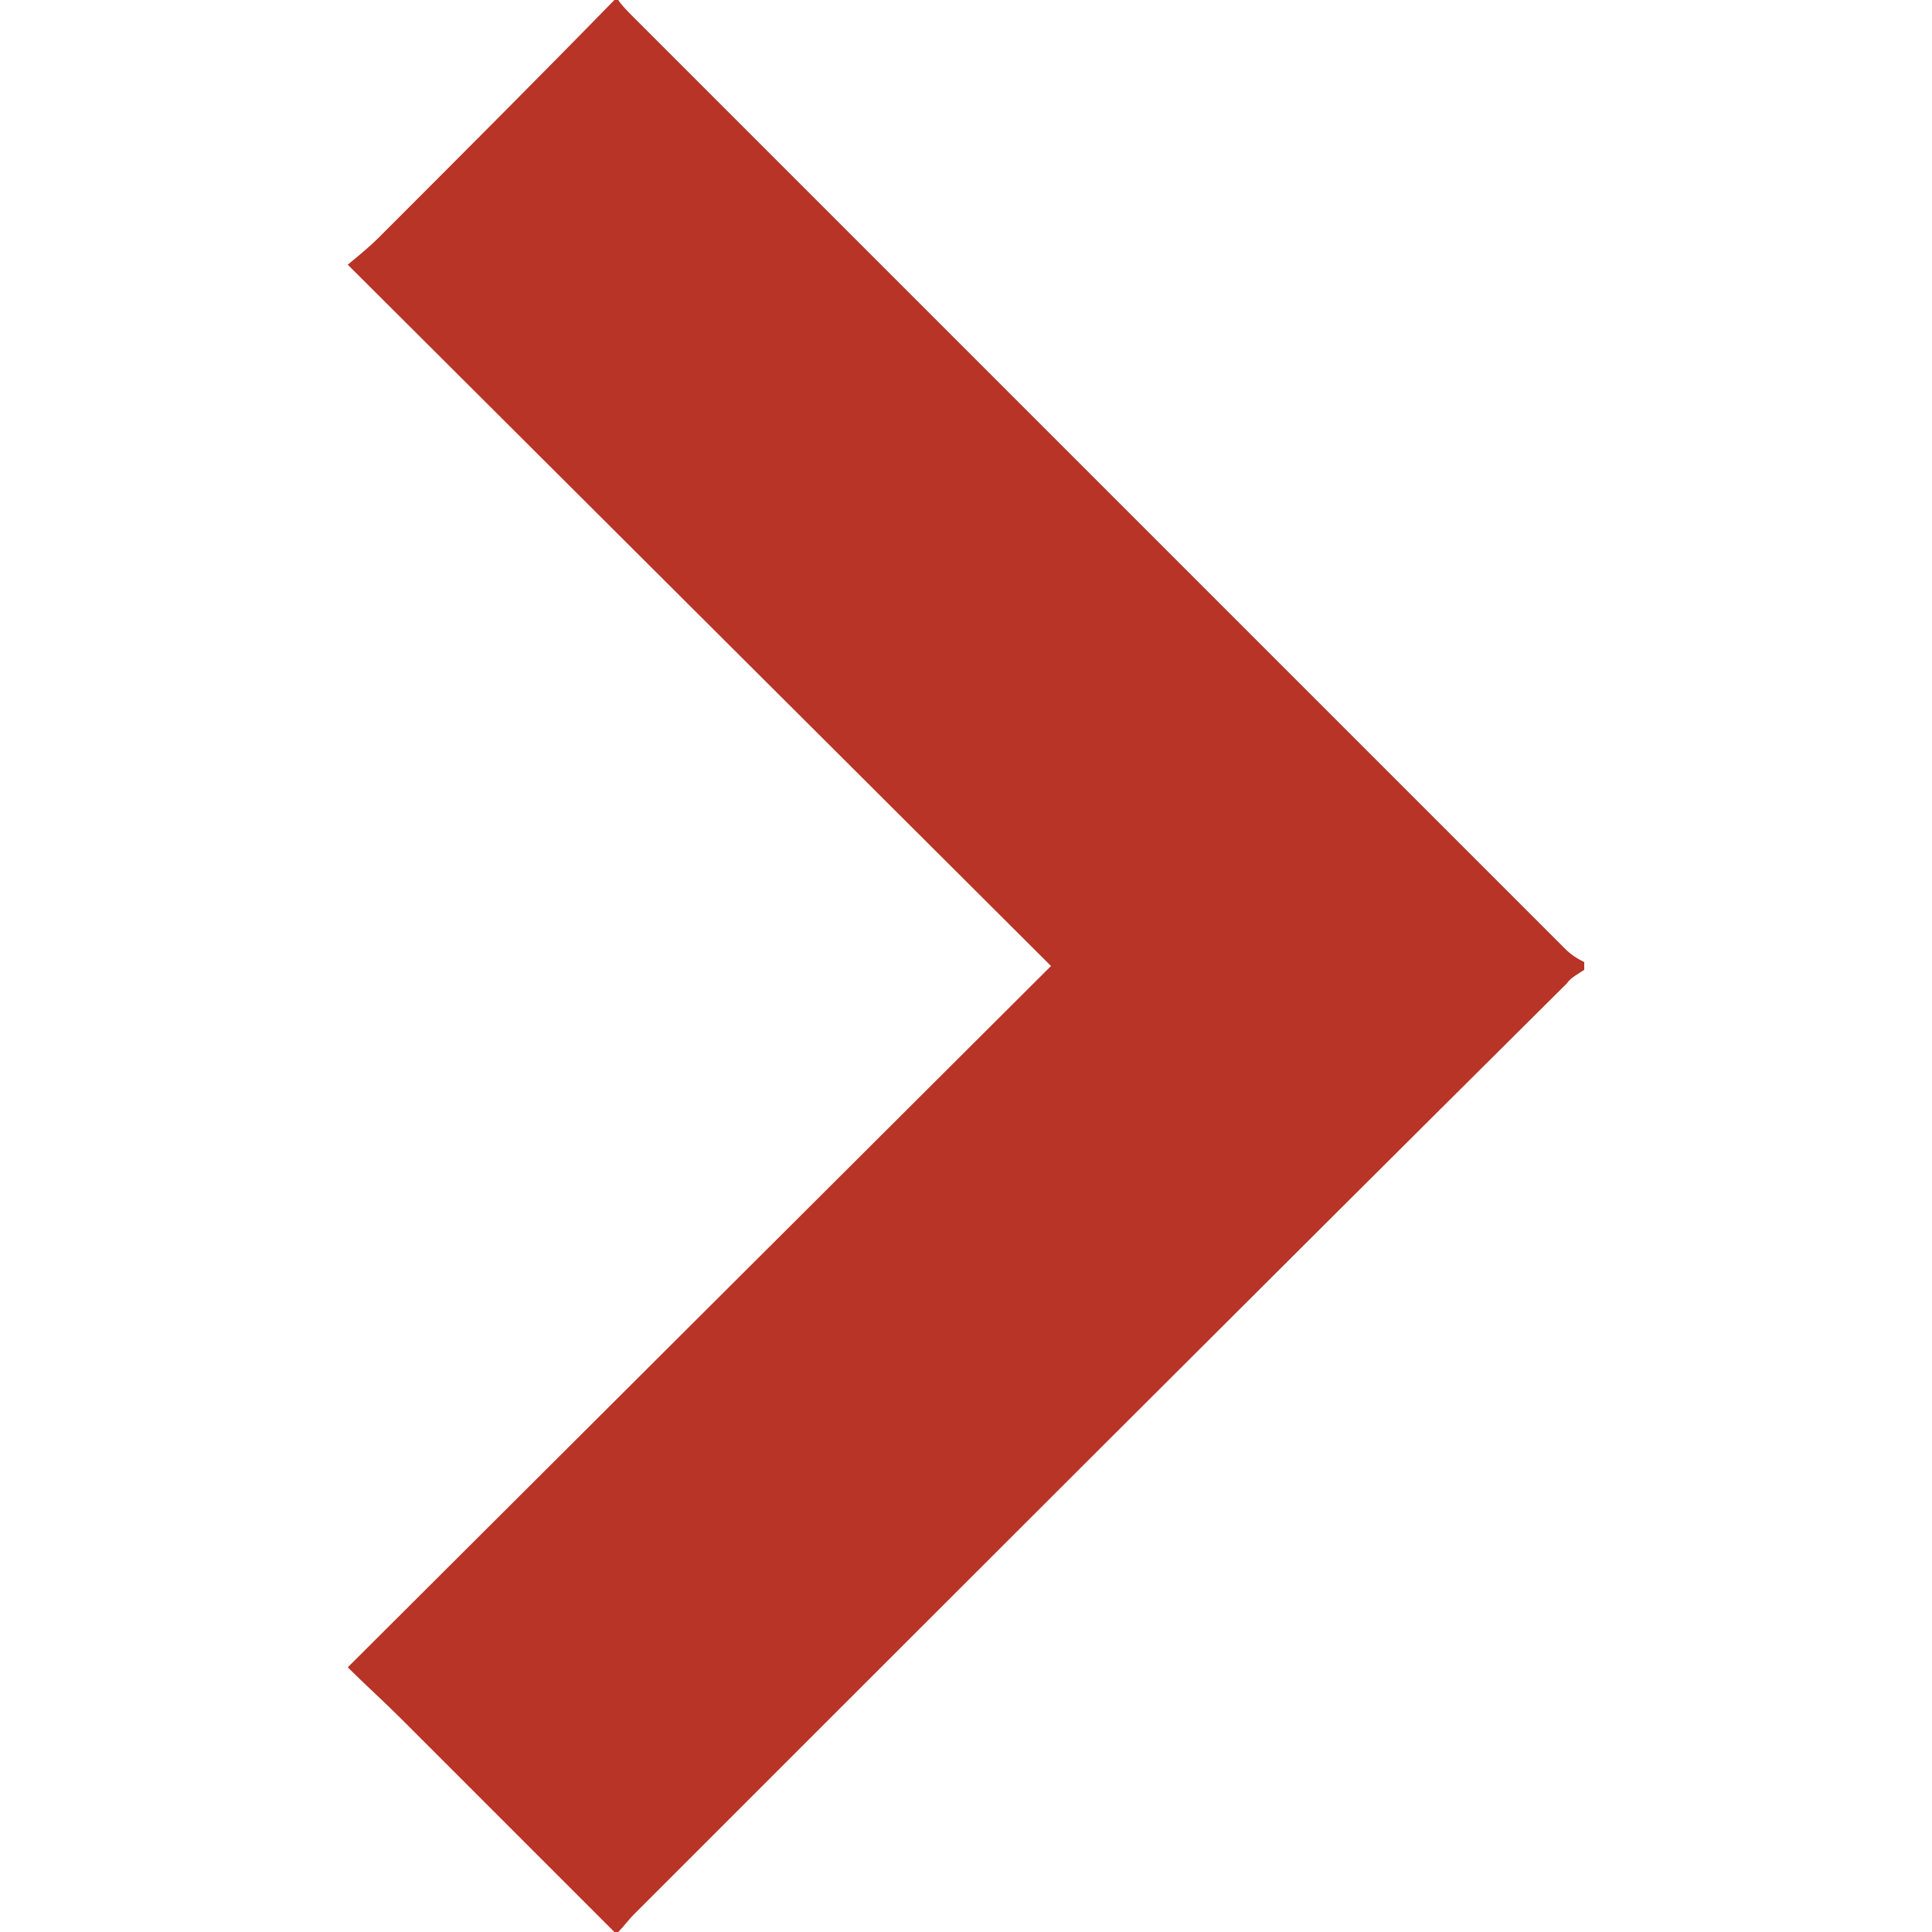
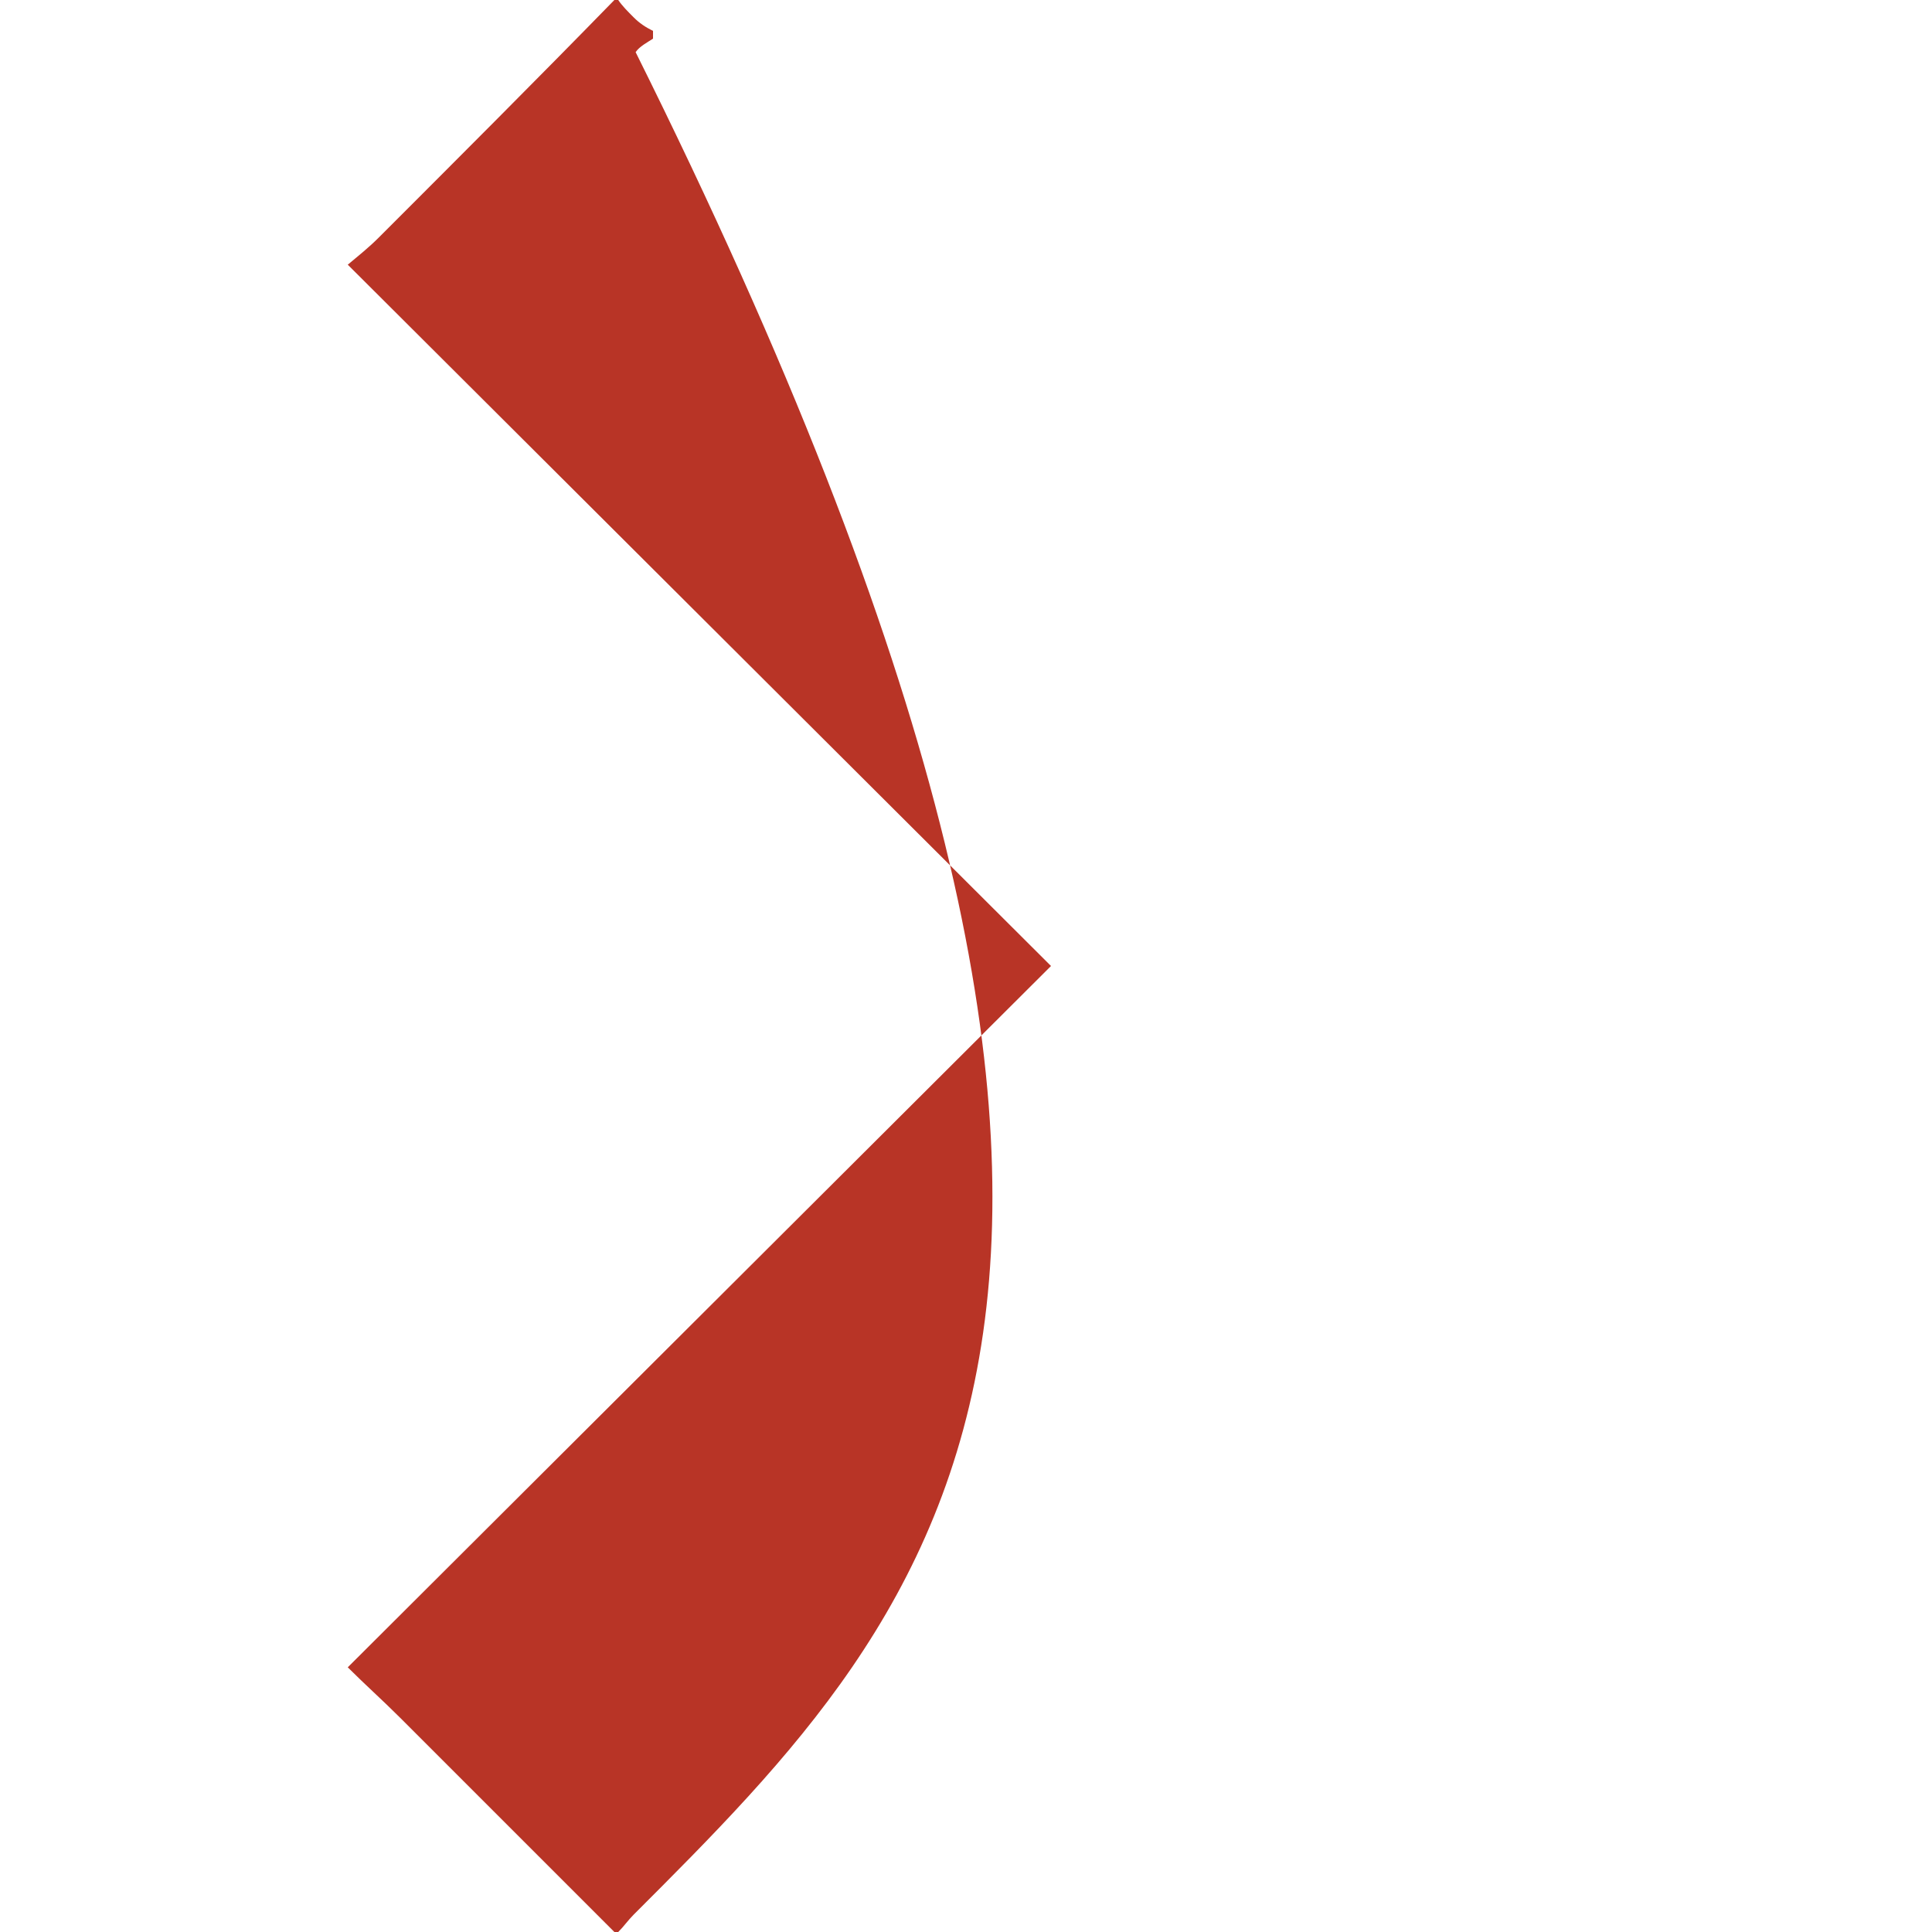
<svg xmlns="http://www.w3.org/2000/svg" version="1.1" id="Layer_1" x="0px" y="0px" viewBox="0 0 100 100" style="enable-background:new 0 0 100 100;" xml:space="preserve">
  <style type="text/css">
	.st0{fill:#B83426;}
</style>
-   <path class="st0" d="M31.8,100c-3.7-3.7-7.4-7.4-11.1-11.1c-0.9-0.9-1.8-1.7-2.7-2.6L54.4,50L18,13.7c0.6-0.5,1.1-0.9,1.6-1.4  C23.7,8.2,27.8,4.1,31.8,0H32c0.2,0.3,0.5,0.6,0.8,0.9L81,49.1c0.3,0.3,0.6,0.5,1,0.7v0.4c-0.3,0.2-0.7,0.4-0.9,0.7  C64.9,67,48.9,83,32.8,99.1c-0.3,0.3-0.5,0.6-0.8,0.9L31.8,100z" />
+   <path class="st0" d="M31.8,100c-3.7-3.7-7.4-7.4-11.1-11.1c-0.9-0.9-1.8-1.7-2.7-2.6L54.4,50L18,13.7c0.6-0.5,1.1-0.9,1.6-1.4  C23.7,8.2,27.8,4.1,31.8,0H32c0.2,0.3,0.5,0.6,0.8,0.9c0.3,0.3,0.6,0.5,1,0.7v0.4c-0.3,0.2-0.7,0.4-0.9,0.7  C64.9,67,48.9,83,32.8,99.1c-0.3,0.3-0.5,0.6-0.8,0.9L31.8,100z" />
</svg>